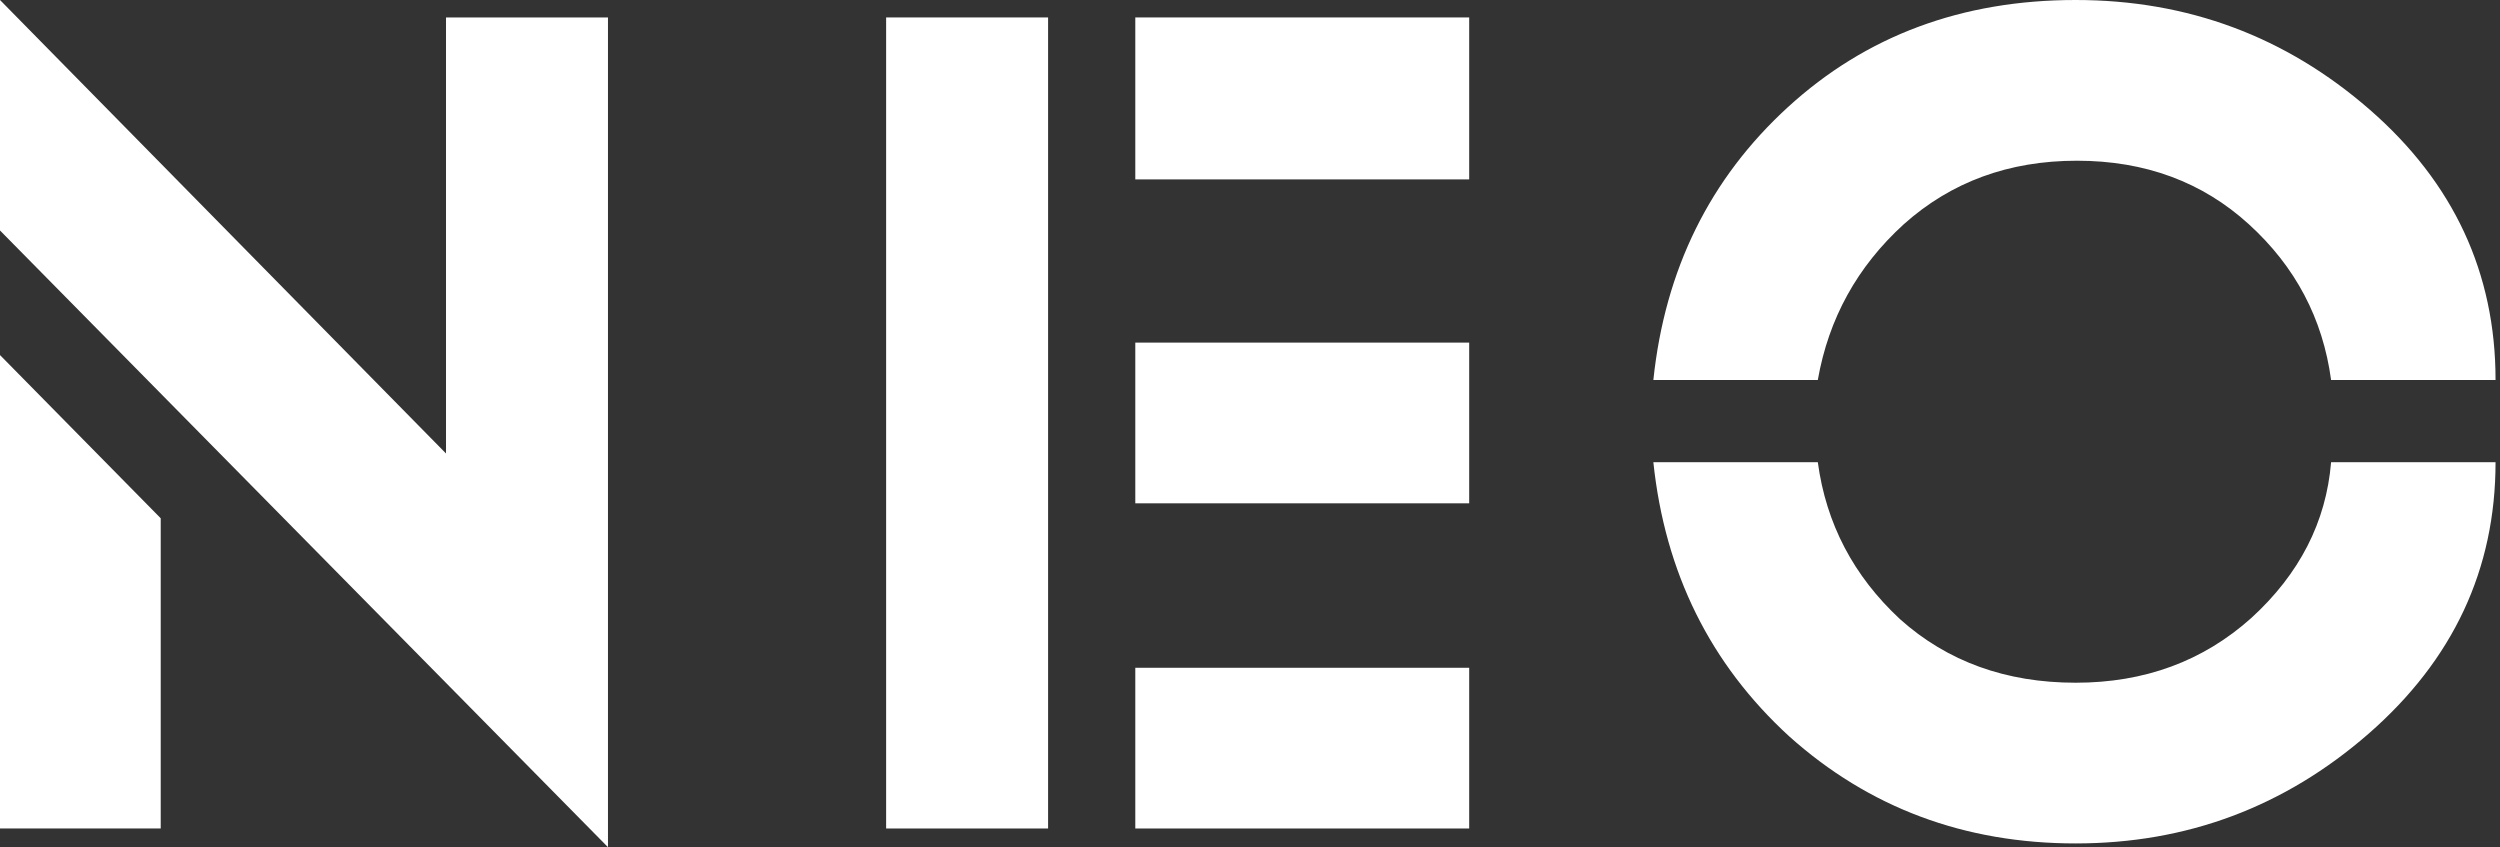
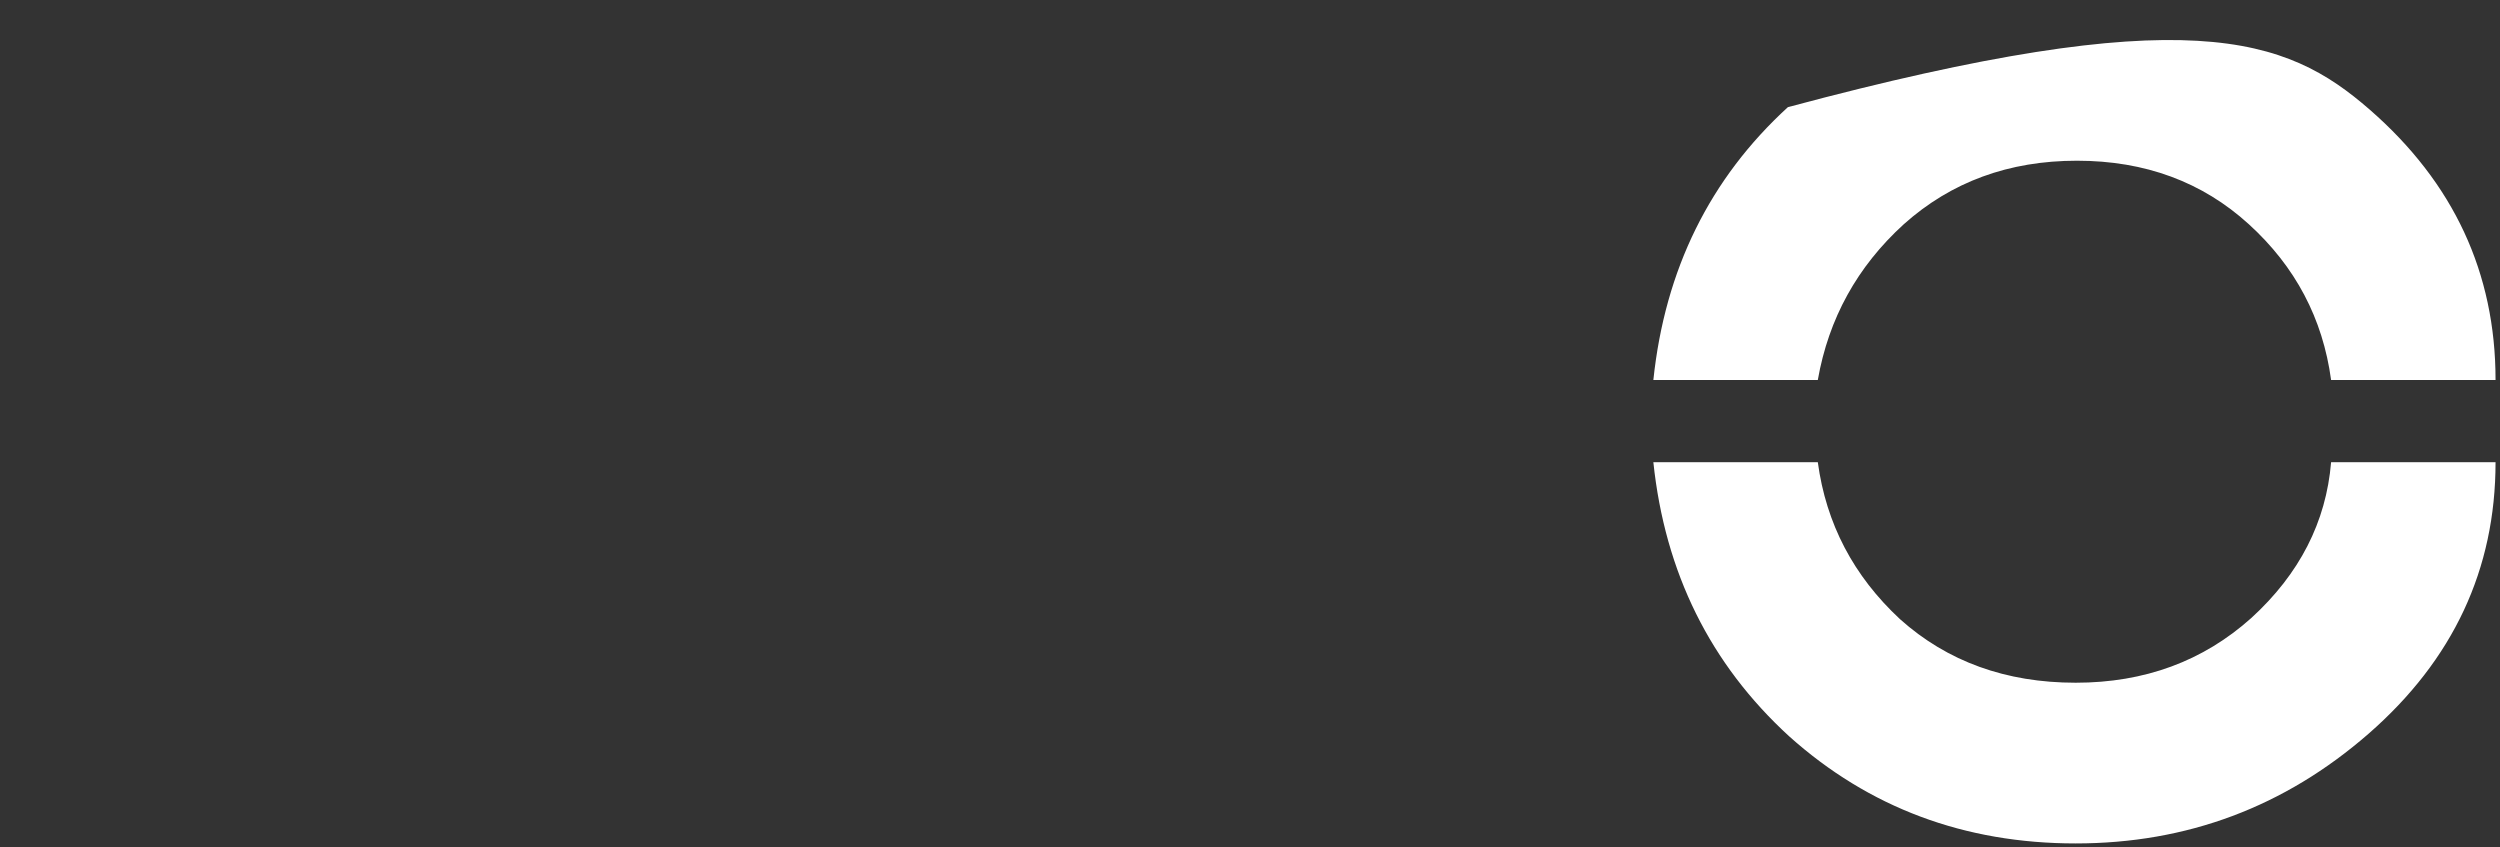
<svg xmlns="http://www.w3.org/2000/svg" width="301" height="102" viewBox="0 0 301 102" fill="none">
  <rect x="0" y="0" width="301" height="102" fill="#333333" stroke="none" />
-   <path d="M19.35 62.4V99.75H0V42.75L19.35 62.4ZM73.2 102L0 27.75V0L53.7 54.6V2.1H73.2V102Z" fill="white" />
-   <path d="M136.69 2.1H176.89V21.6H136.69V2.1ZM136.69 41.25H176.89V60.6H136.69V41.25ZM126.19 2.1V99.75H106.69V2.1H126.19ZM136.69 80.4H176.89V99.75H136.69V80.4Z" fill="white" />
-   <path d="M218.864 45.75H199.064C200.464 32.45 205.864 21.5 215.264 12.9C224.664 4.3 236.214 0 249.914 0C263.414 0 275.214 4.4 285.314 13.2C295.414 22 300.464 32.85 300.464 45.75H280.664C279.664 38.35 276.364 32.1 270.764 27C265.164 21.9 258.264 19.35 250.064 19.35C241.864 19.35 234.914 21.9 229.214 27C223.614 32.1 220.164 38.35 218.864 45.75ZM218.864 55.65C219.864 63.05 223.164 69.35 228.764 74.55C234.464 79.65 241.514 82.2 249.914 82.2C258.214 82.2 265.264 79.6 271.064 74.4C276.864 69.1 280.064 62.85 280.664 55.65H300.464C300.464 68.55 295.364 79.45 285.164 88.35C275.064 97.15 263.314 101.55 249.914 101.55C236.514 101.55 225.014 97.25 215.414 88.65C205.914 79.95 200.464 68.95 199.064 55.65H218.864Z" fill="white" />
+   <path d="M218.864 45.75H199.064C200.464 32.45 205.864 21.5 215.264 12.9C263.414 0 275.214 4.4 285.314 13.2C295.414 22 300.464 32.85 300.464 45.75H280.664C279.664 38.35 276.364 32.1 270.764 27C265.164 21.9 258.264 19.35 250.064 19.35C241.864 19.35 234.914 21.9 229.214 27C223.614 32.1 220.164 38.35 218.864 45.75ZM218.864 55.65C219.864 63.05 223.164 69.35 228.764 74.55C234.464 79.65 241.514 82.2 249.914 82.2C258.214 82.2 265.264 79.6 271.064 74.4C276.864 69.1 280.064 62.85 280.664 55.65H300.464C300.464 68.55 295.364 79.45 285.164 88.35C275.064 97.15 263.314 101.55 249.914 101.55C236.514 101.55 225.014 97.25 215.414 88.65C205.914 79.95 200.464 68.95 199.064 55.65H218.864Z" fill="white" />
</svg>